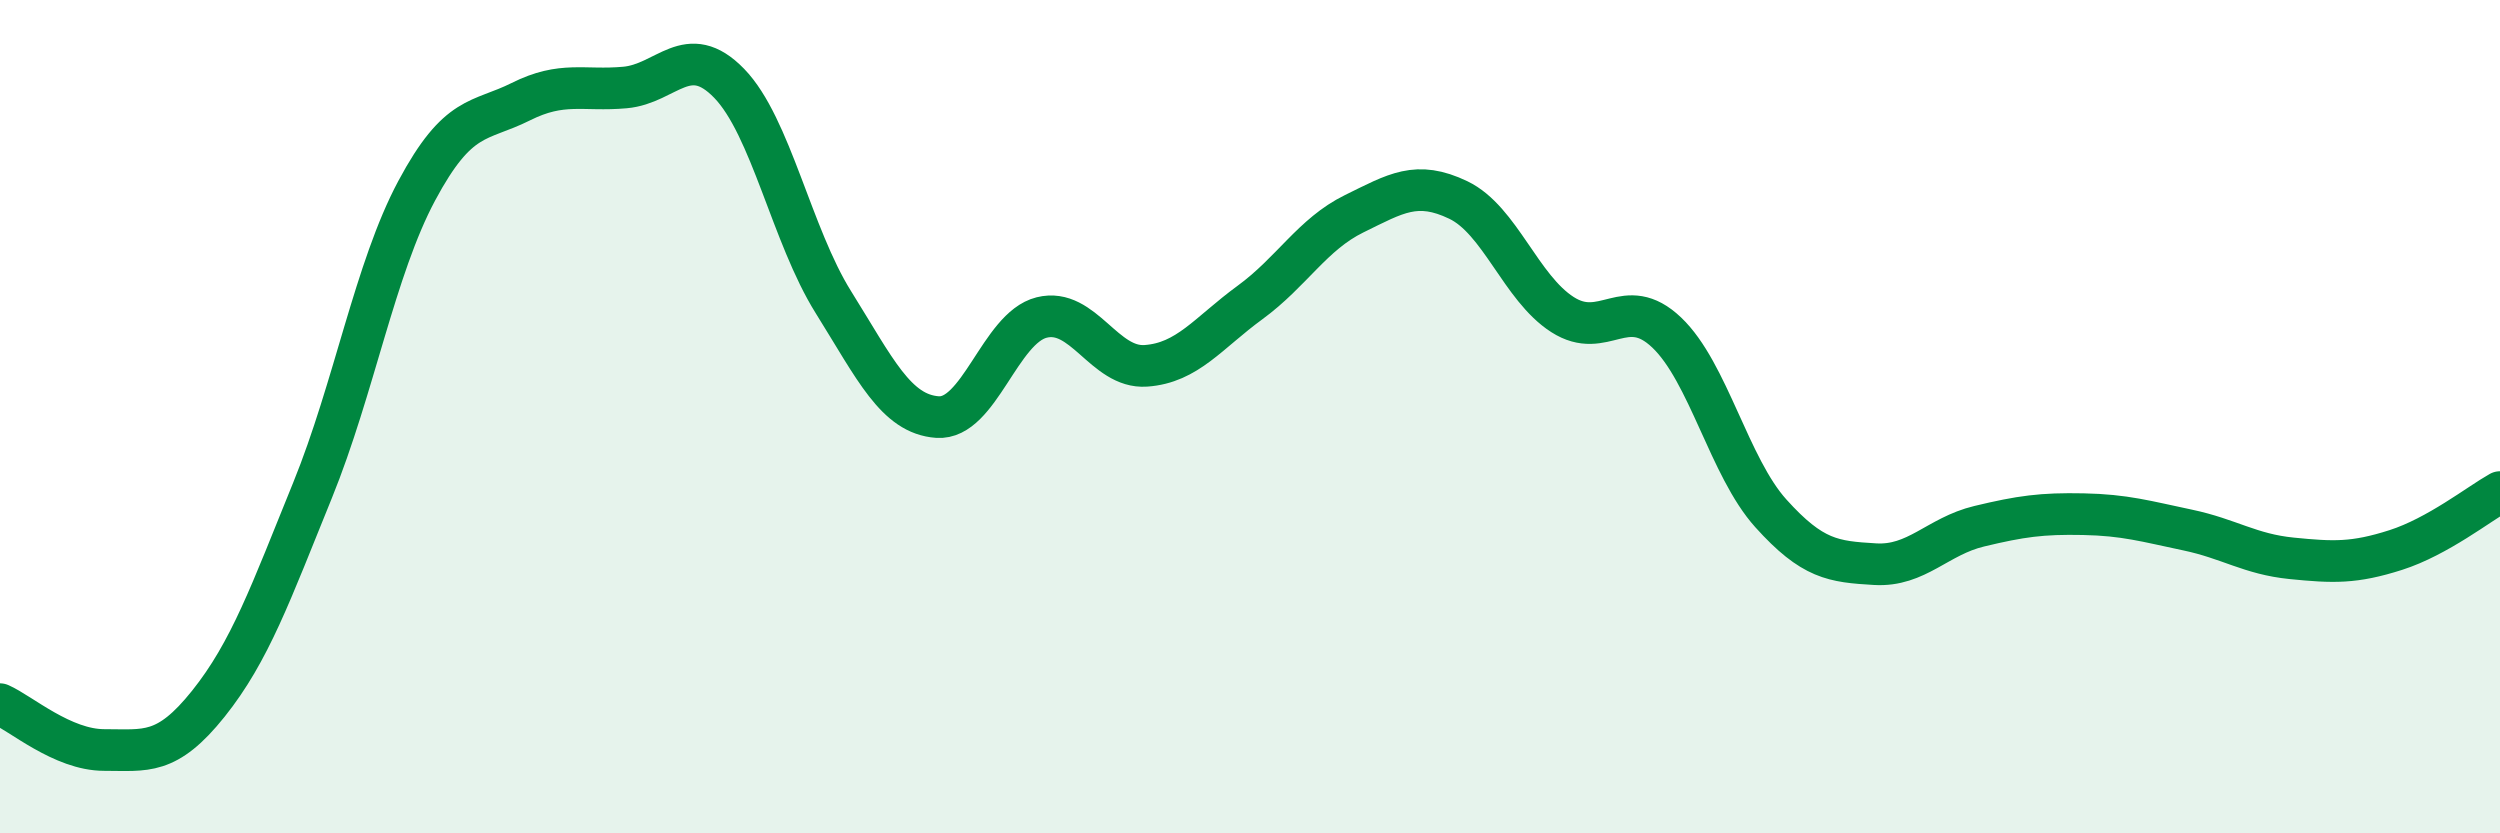
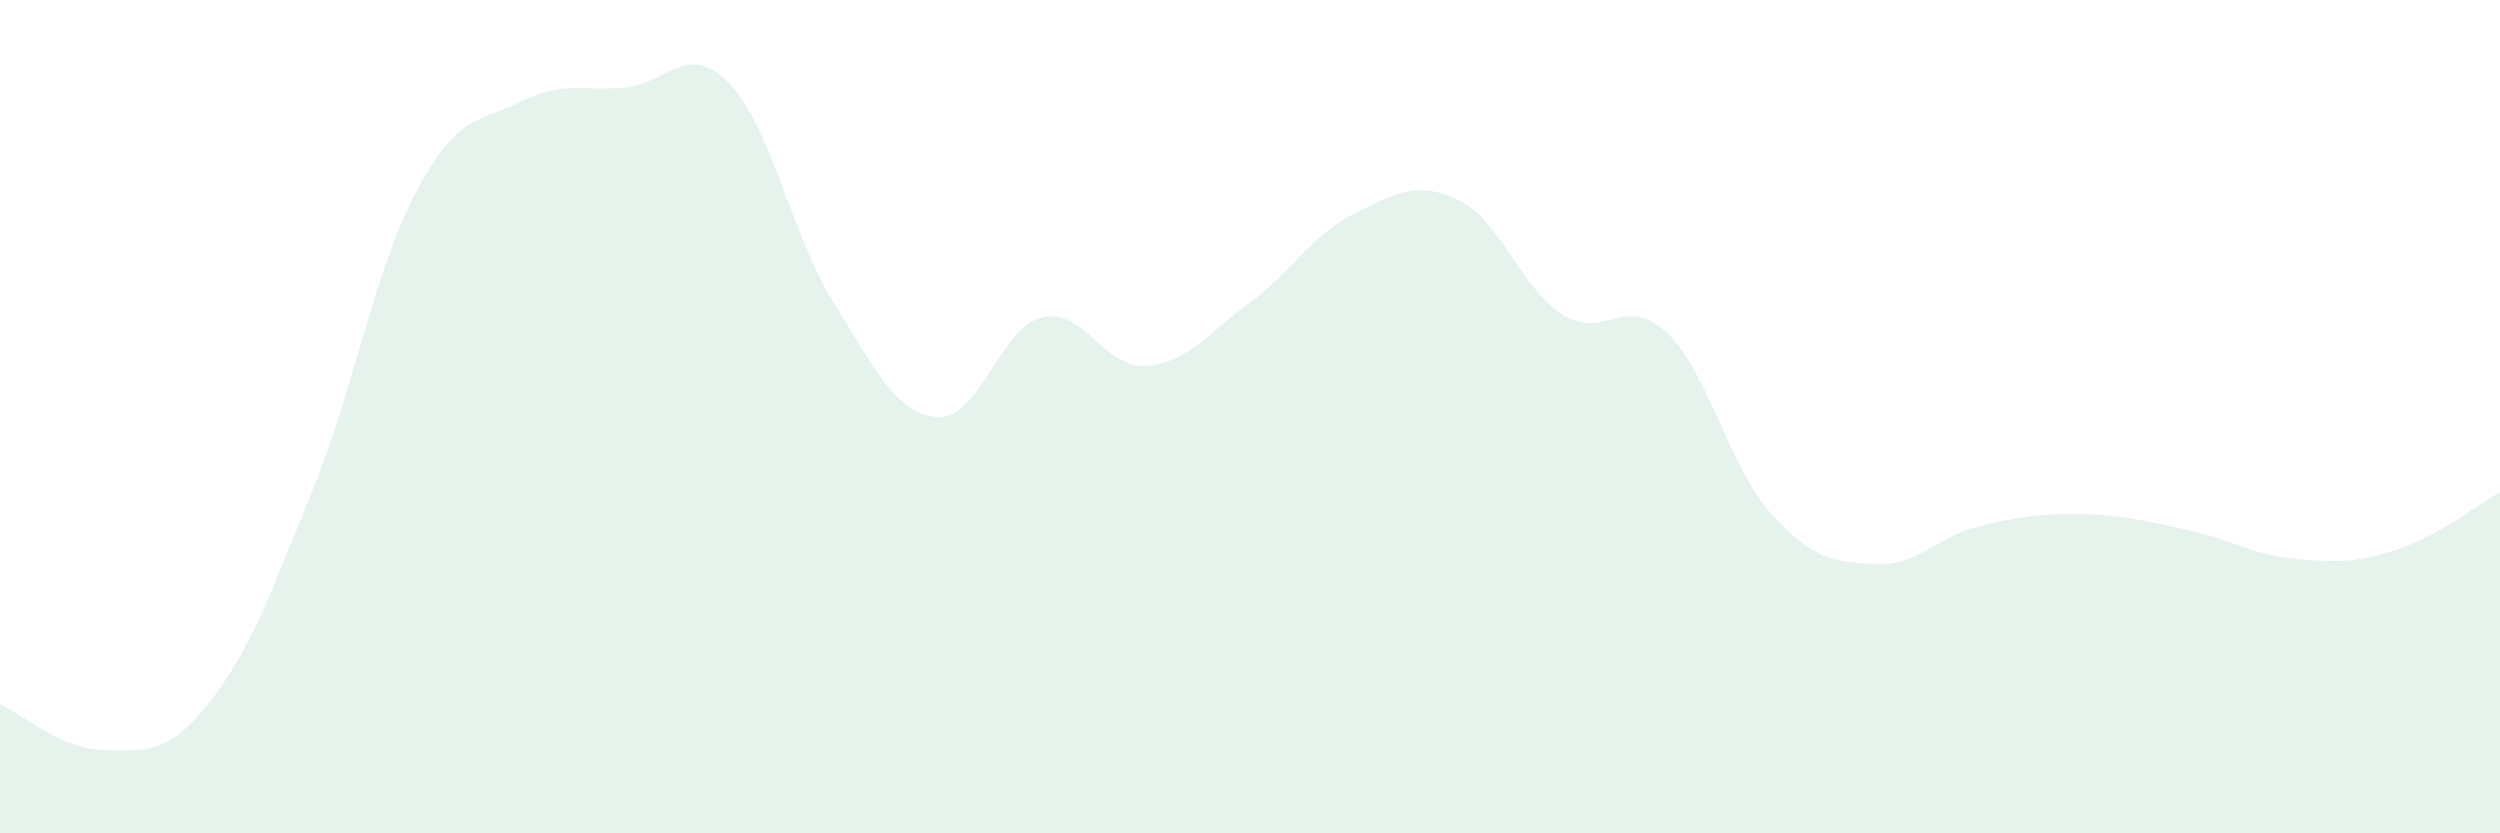
<svg xmlns="http://www.w3.org/2000/svg" width="60" height="20" viewBox="0 0 60 20">
  <path d="M 0,16.9 C 0.5,17.12 1.5,18 2.5,18 C 3.5,18 4,18.14 5,16.89 C 6,15.64 6.5,14.23 7.5,11.77 C 8.5,9.31 9,6.45 10,4.58 C 11,2.71 11.5,2.94 12.5,2.44 C 13.5,1.94 14,2.19 15,2.1 C 16,2.01 16.5,0.97 17.5,2 C 18.5,3.03 19,5.65 20,7.25 C 21,8.85 21.5,9.94 22.5,10.01 C 23.5,10.08 24,7.87 25,7.62 C 26,7.37 26.5,8.85 27.5,8.78 C 28.5,8.71 29,7.99 30,7.26 C 31,6.53 31.5,5.62 32.5,5.13 C 33.5,4.64 34,4.32 35,4.8 C 36,5.28 36.5,6.91 37.5,7.55 C 38.5,8.19 39,7.03 40,7.98 C 41,8.93 41.5,11.21 42.5,12.32 C 43.5,13.43 44,13.48 45,13.54 C 46,13.6 46.5,12.87 47.5,12.63 C 48.5,12.39 49,12.32 50,12.34 C 51,12.36 51.5,12.51 52.5,12.72 C 53.5,12.93 54,13.3 55,13.4 C 56,13.5 56.5,13.52 57.5,13.2 C 58.5,12.88 59.5,12.09 60,11.81L60 20L0 20Z" fill="#008740" opacity="0.1" stroke-linecap="round" stroke-linejoin="round" />
-   <path d="M 0,16.9 C 0.5,17.12 1.5,18 2.5,18 C 3.5,18 4,18.14 5,16.89 C 6,15.64 6.5,14.23 7.5,11.77 C 8.5,9.31 9,6.45 10,4.58 C 11,2.71 11.5,2.94 12.5,2.44 C 13.5,1.94 14,2.19 15,2.1 C 16,2.01 16.5,0.97 17.5,2 C 18.5,3.03 19,5.65 20,7.25 C 21,8.85 21.5,9.94 22.5,10.01 C 23.5,10.08 24,7.87 25,7.62 C 26,7.37 26.5,8.85 27.5,8.78 C 28.5,8.71 29,7.99 30,7.26 C 31,6.53 31.5,5.62 32.5,5.13 C 33.5,4.64 34,4.32 35,4.8 C 36,5.28 36.5,6.91 37.5,7.55 C 38.5,8.19 39,7.03 40,7.98 C 41,8.93 41.5,11.21 42.5,12.32 C 43.5,13.43 44,13.48 45,13.54 C 46,13.6 46.5,12.87 47.5,12.63 C 48.5,12.39 49,12.32 50,12.34 C 51,12.36 51.5,12.51 52.5,12.72 C 53.5,12.93 54,13.3 55,13.4 C 56,13.5 56.5,13.52 57.5,13.2 C 58.5,12.88 59.5,12.09 60,11.81" stroke="#008740" stroke-width="1" fill="none" stroke-linecap="round" stroke-linejoin="round" />
</svg>